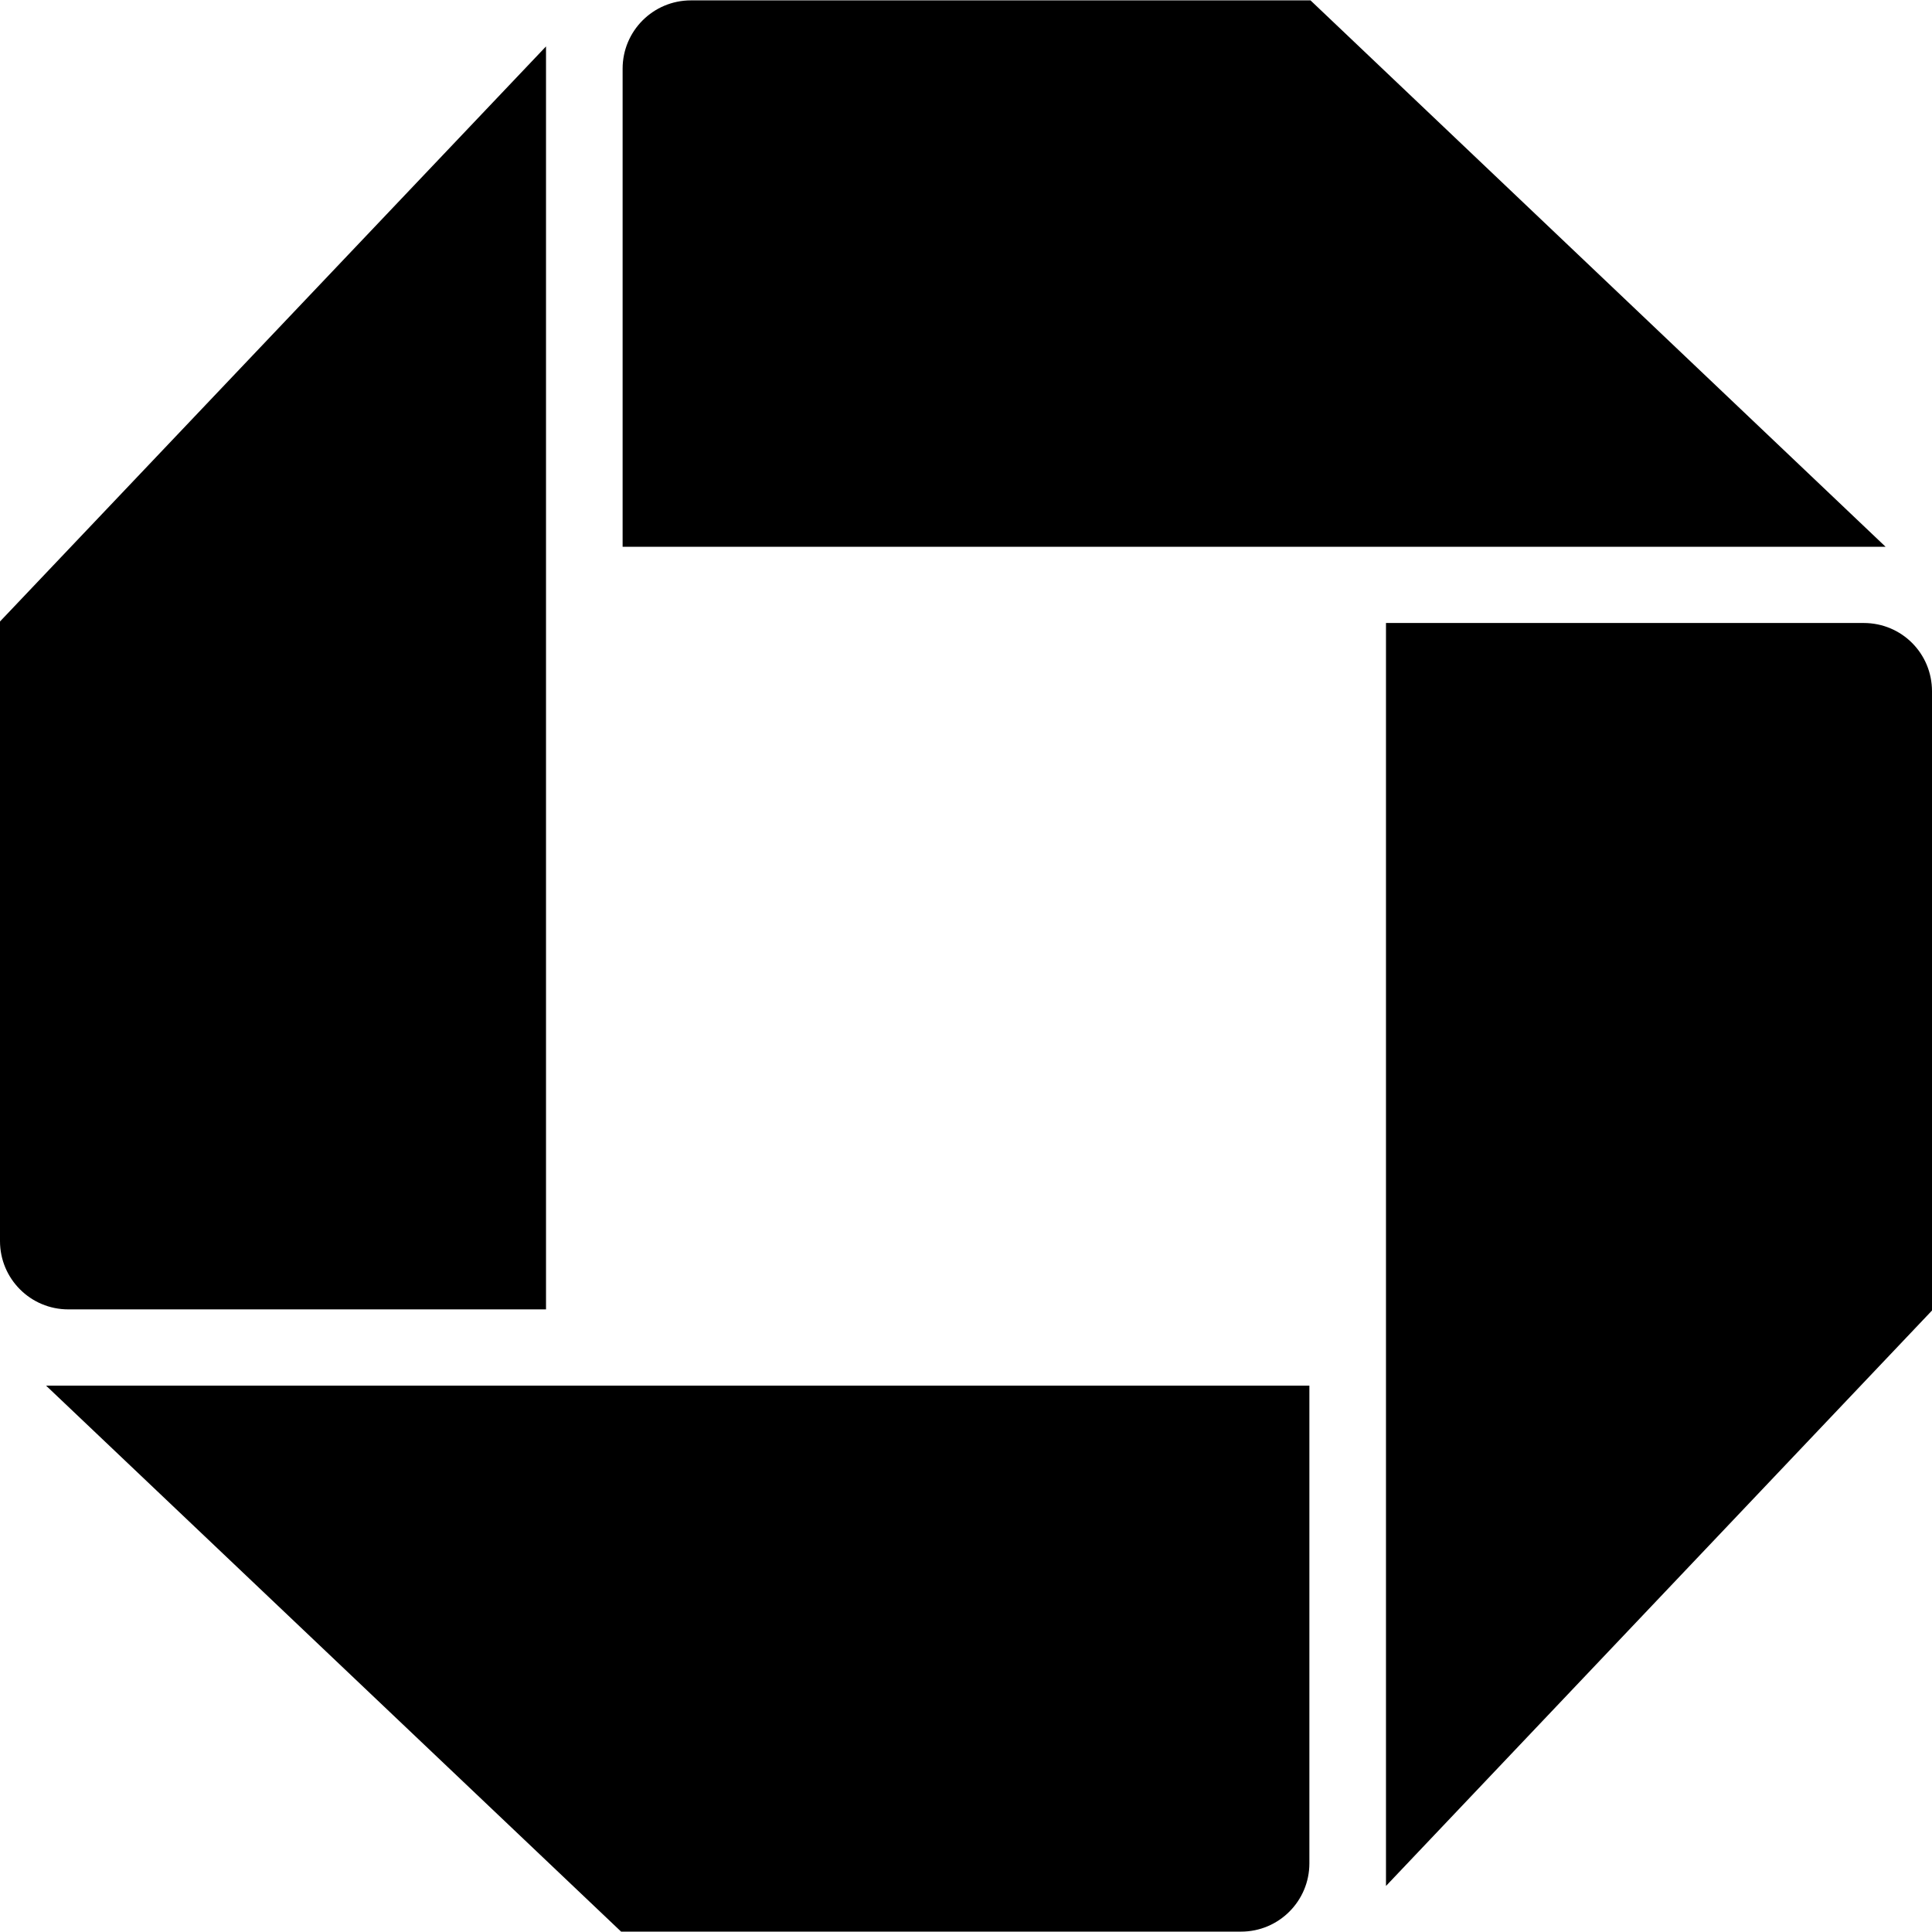
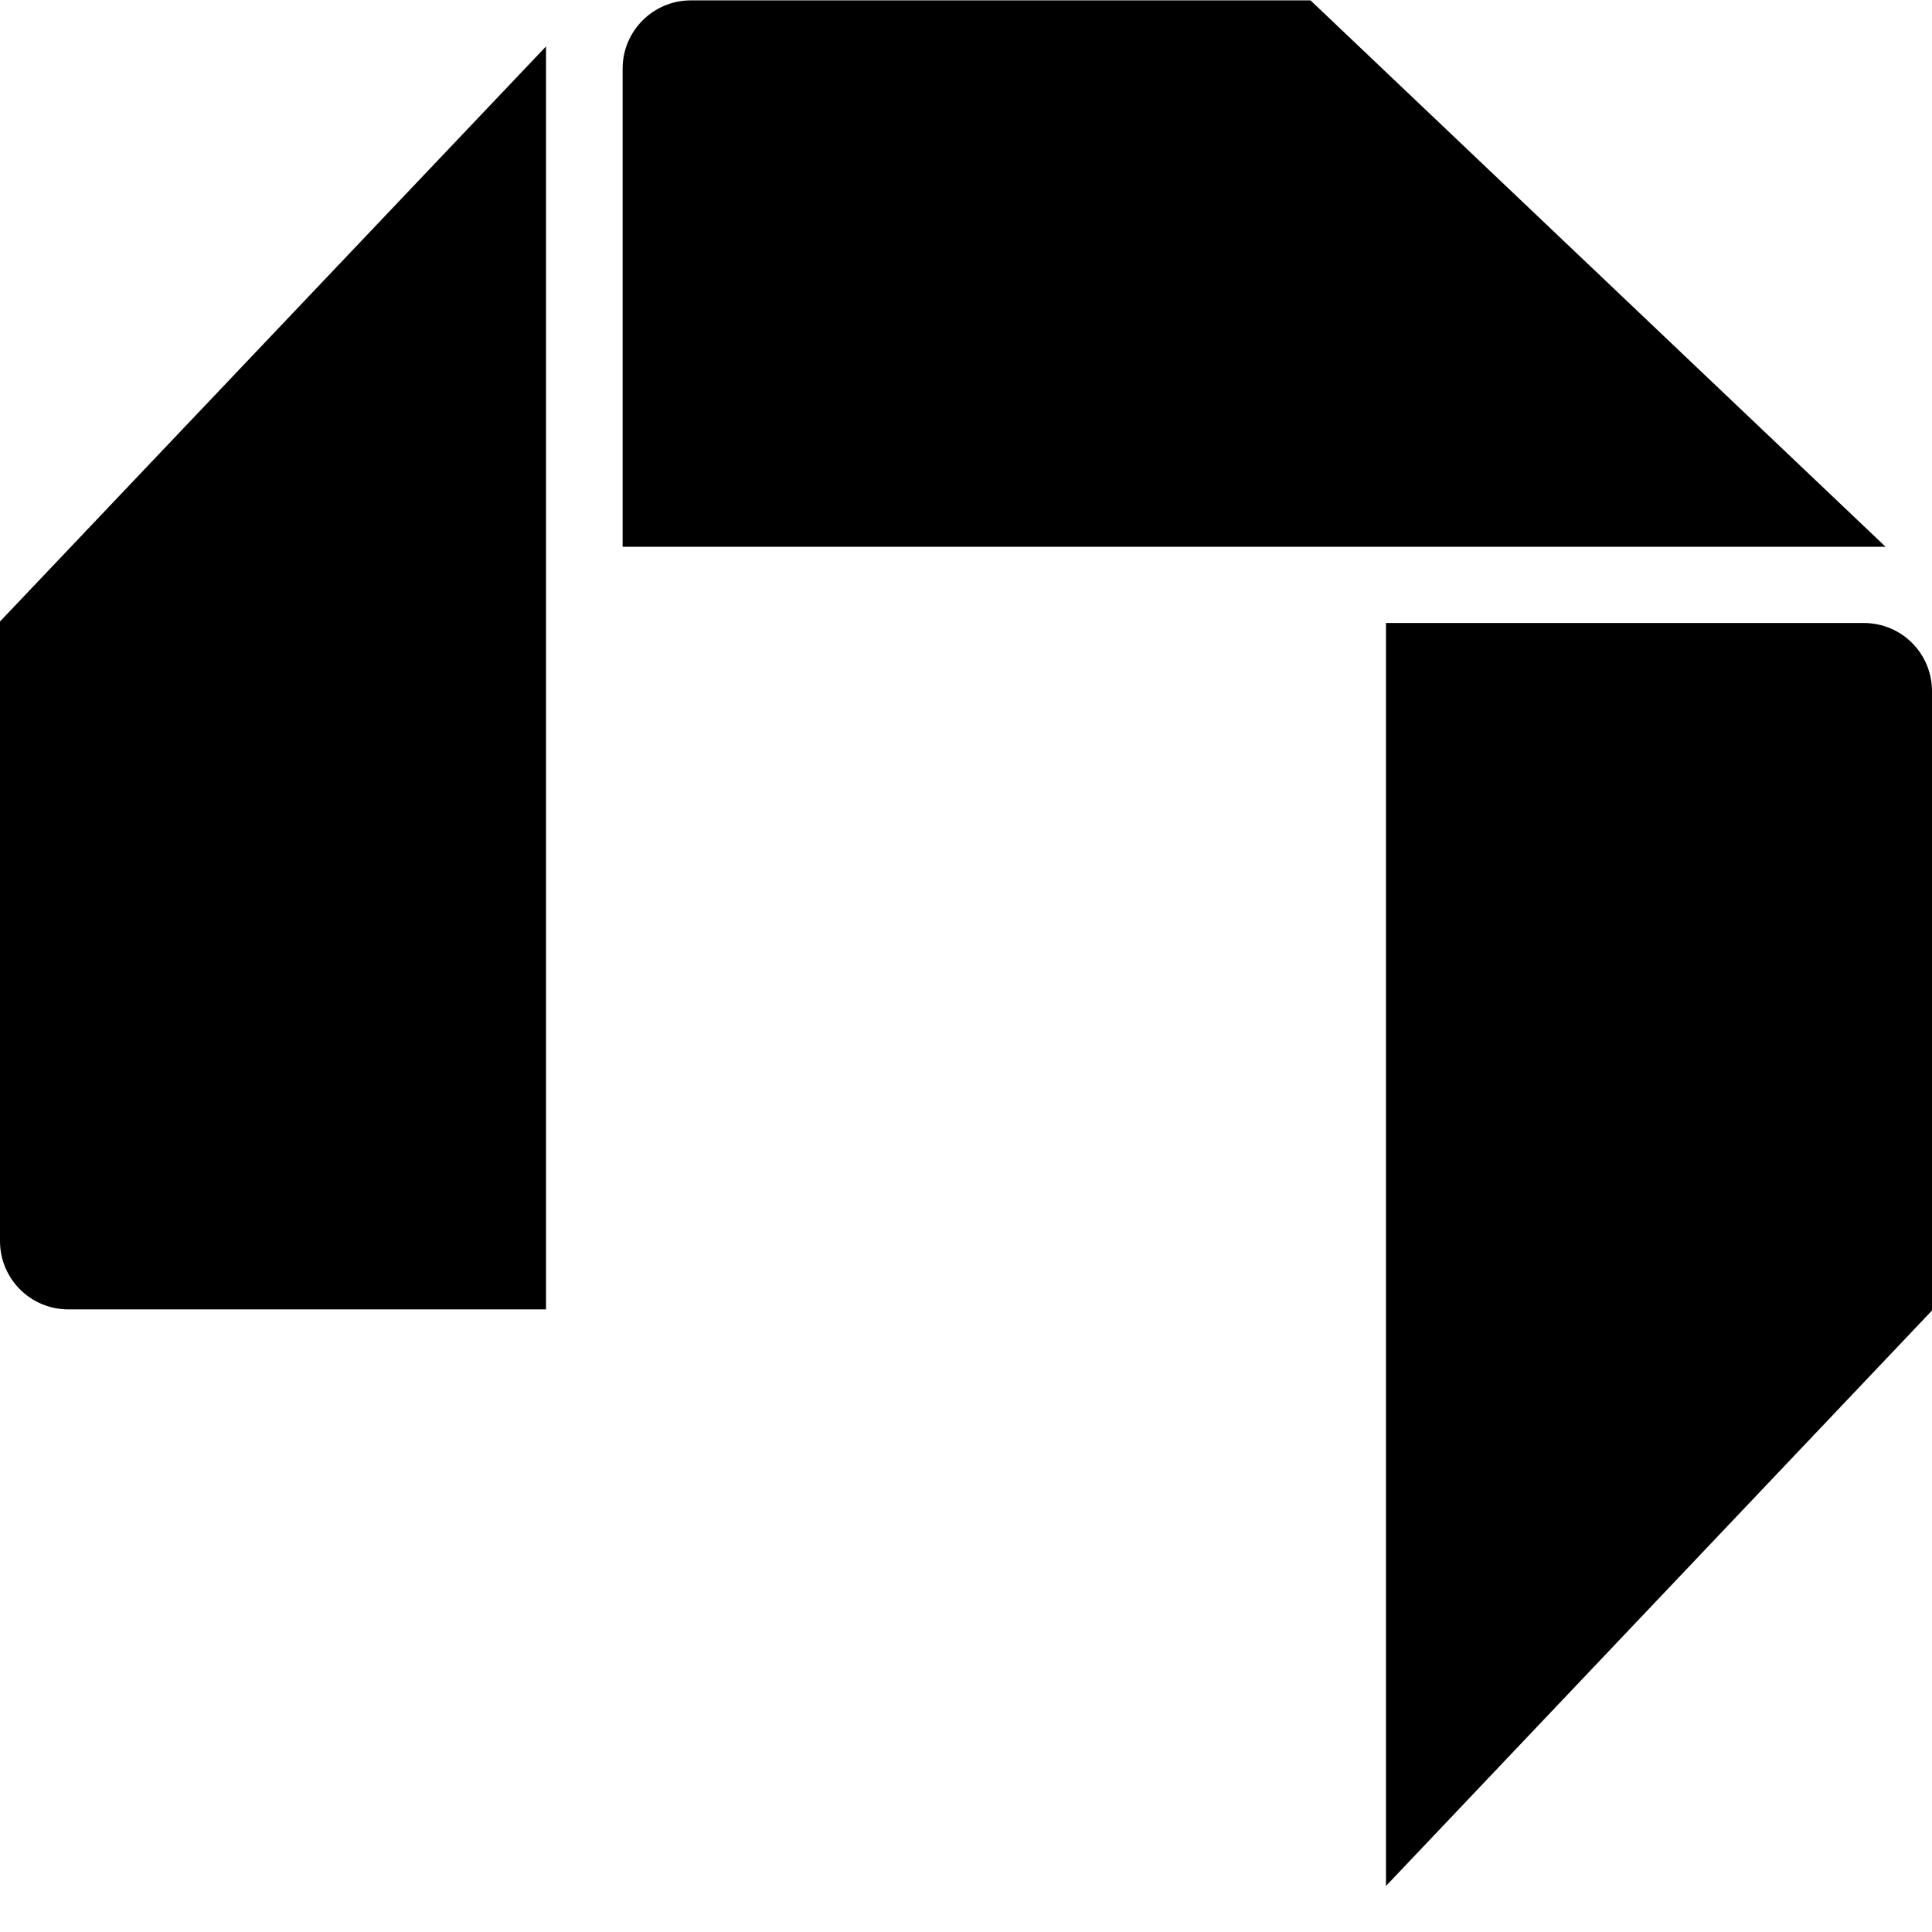
<svg xmlns="http://www.w3.org/2000/svg" version="1.1" id="svg17038" x="0px" y="0px" viewBox="0 0 512 512" style="enable-background:new 0 0 512 512;" xml:space="preserve">
  <g id="logo">
    <path id="logo-ne" d="M183.1,0.1c-10,0-18.1,8.1-18.1,18.1v126.7h334.7L347.3,0.1L183.1,0.1" />
    <path id="logo-se" d="M512,183.2c0-10-8-18.1-18.1-18.1H367.3v334.7l144.7-152.5L512,183.2" />
-     <path id="logo-sw" d="M328.9,511.9c10,0,18.1-8.1,18.1-18.1V367.2H12.2l152.4,144.7L328.9,511.9" />
    <path id="logo-nw" d="M0,328.9c0,10,8.1,18.1,18.1,18.1h126.6V12.3L0,164.7L0,328.9" />
  </g>
</svg>